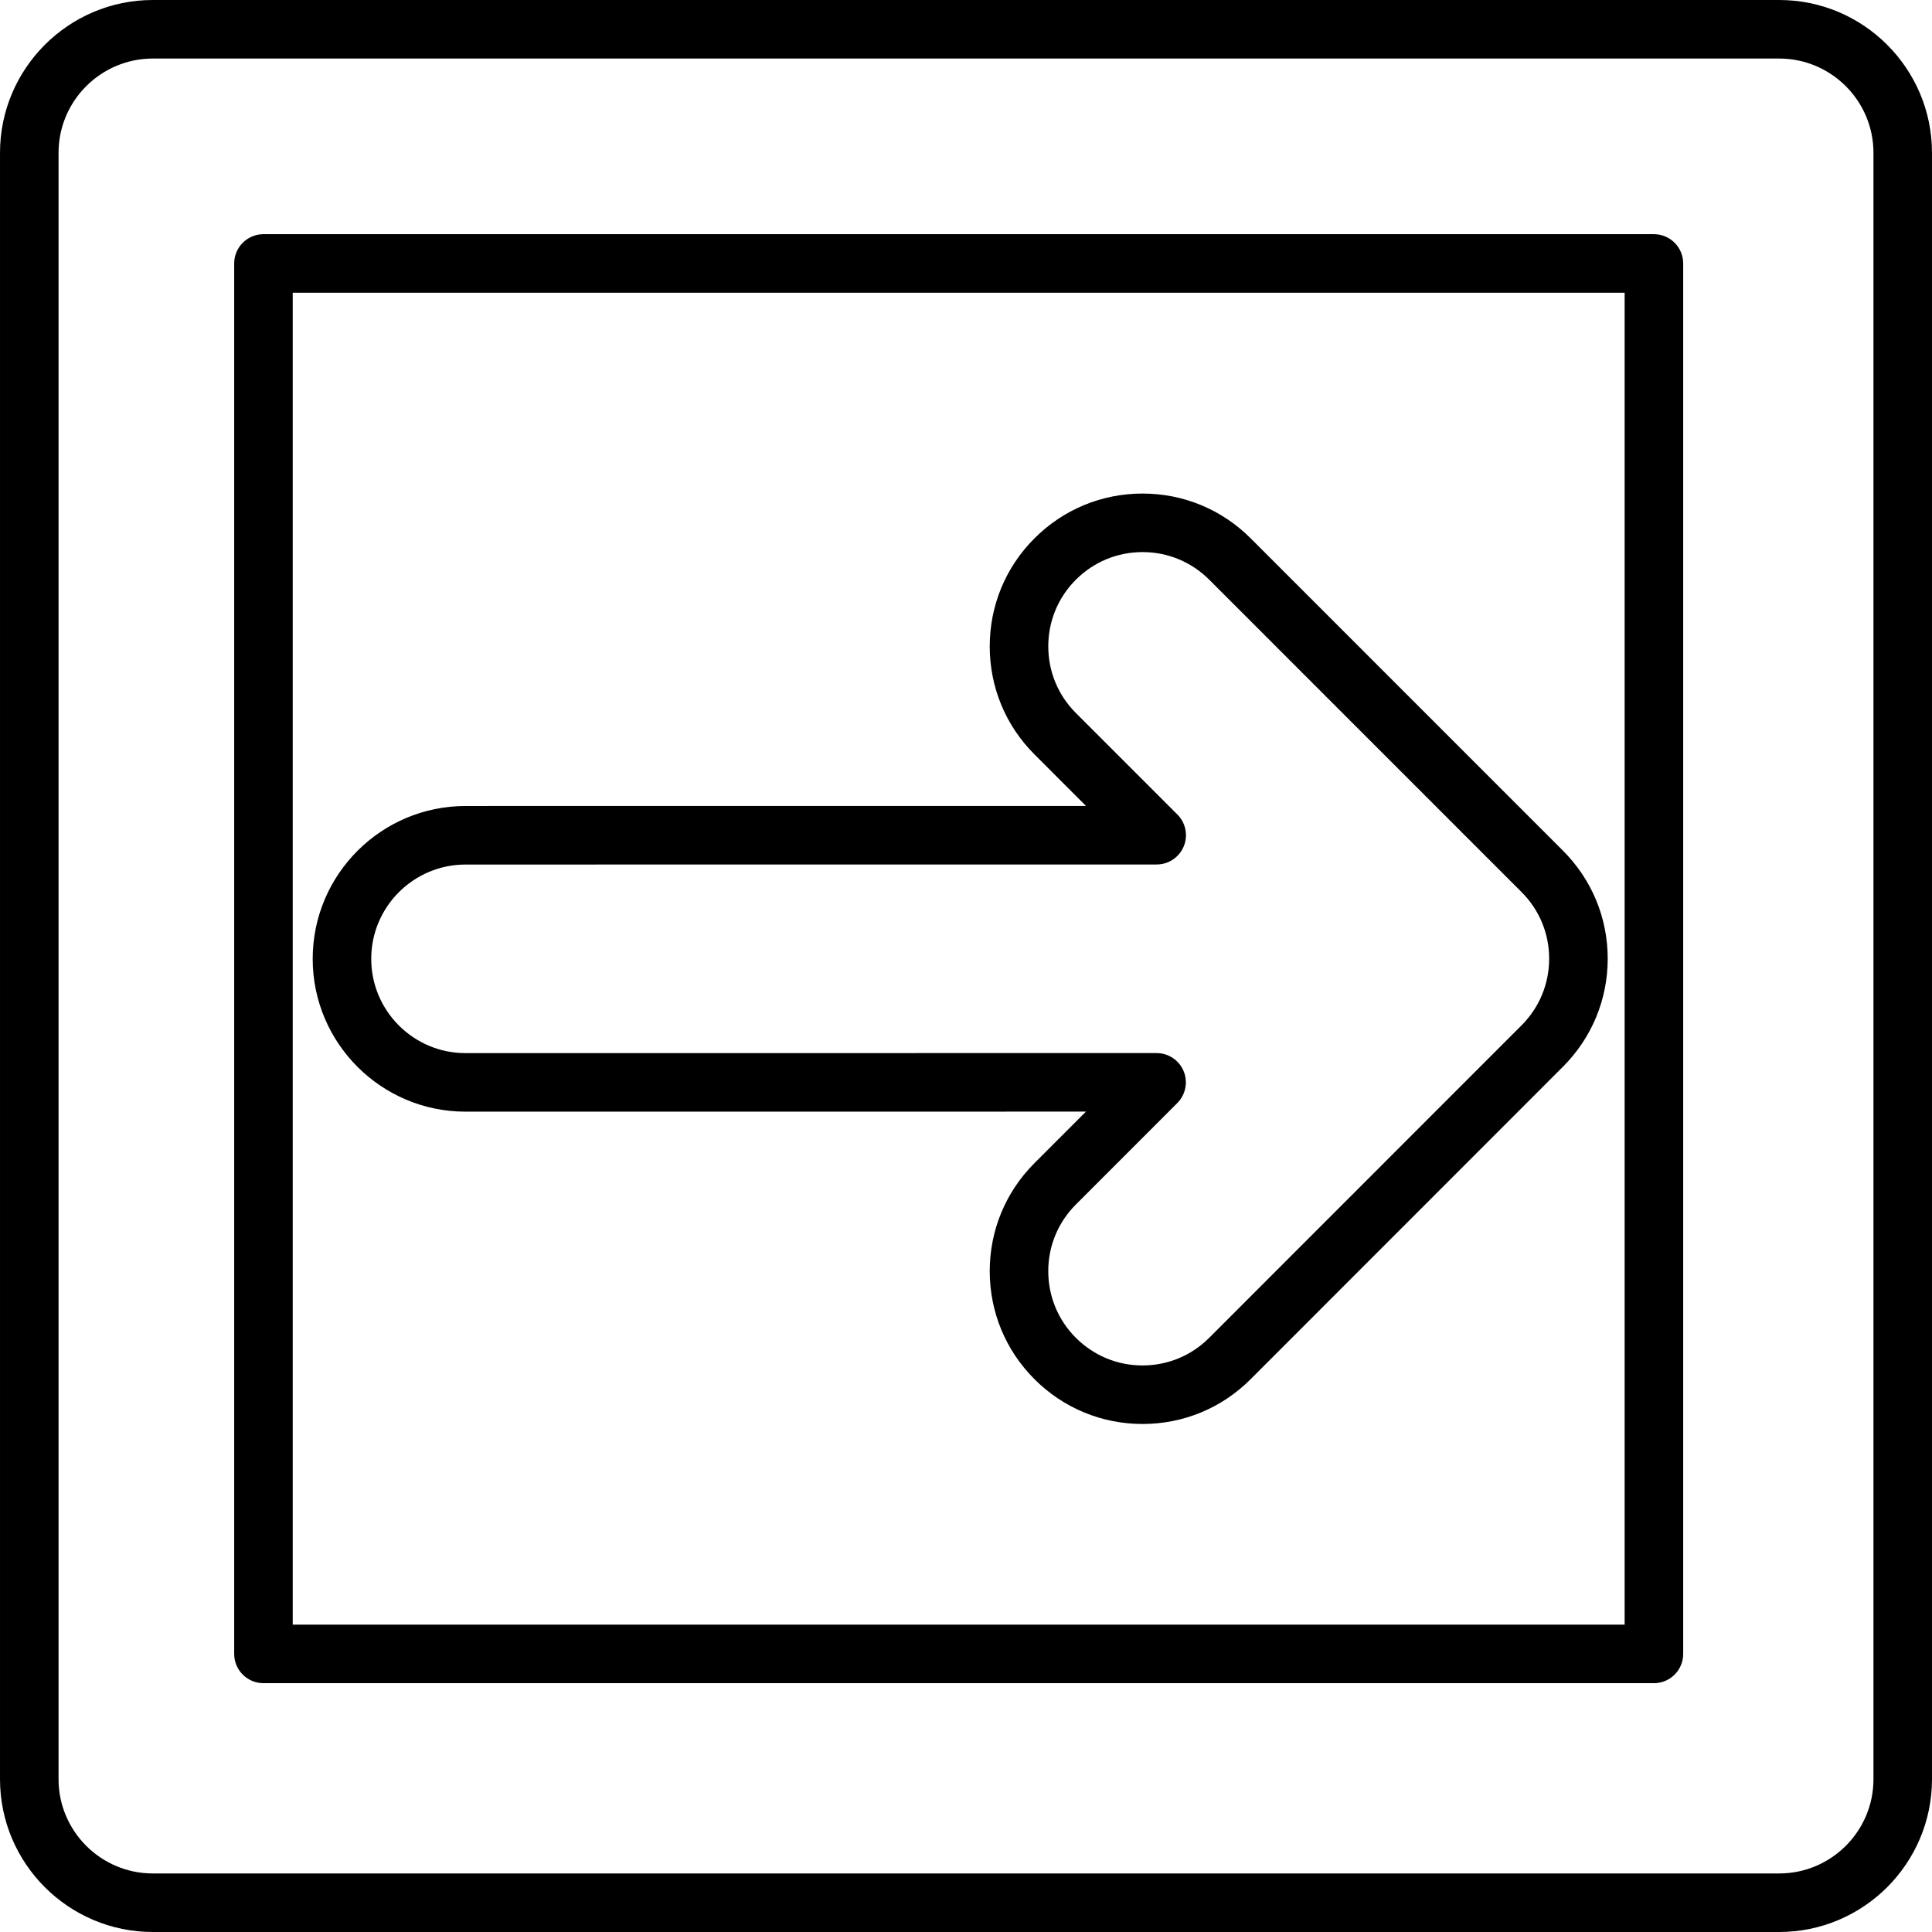
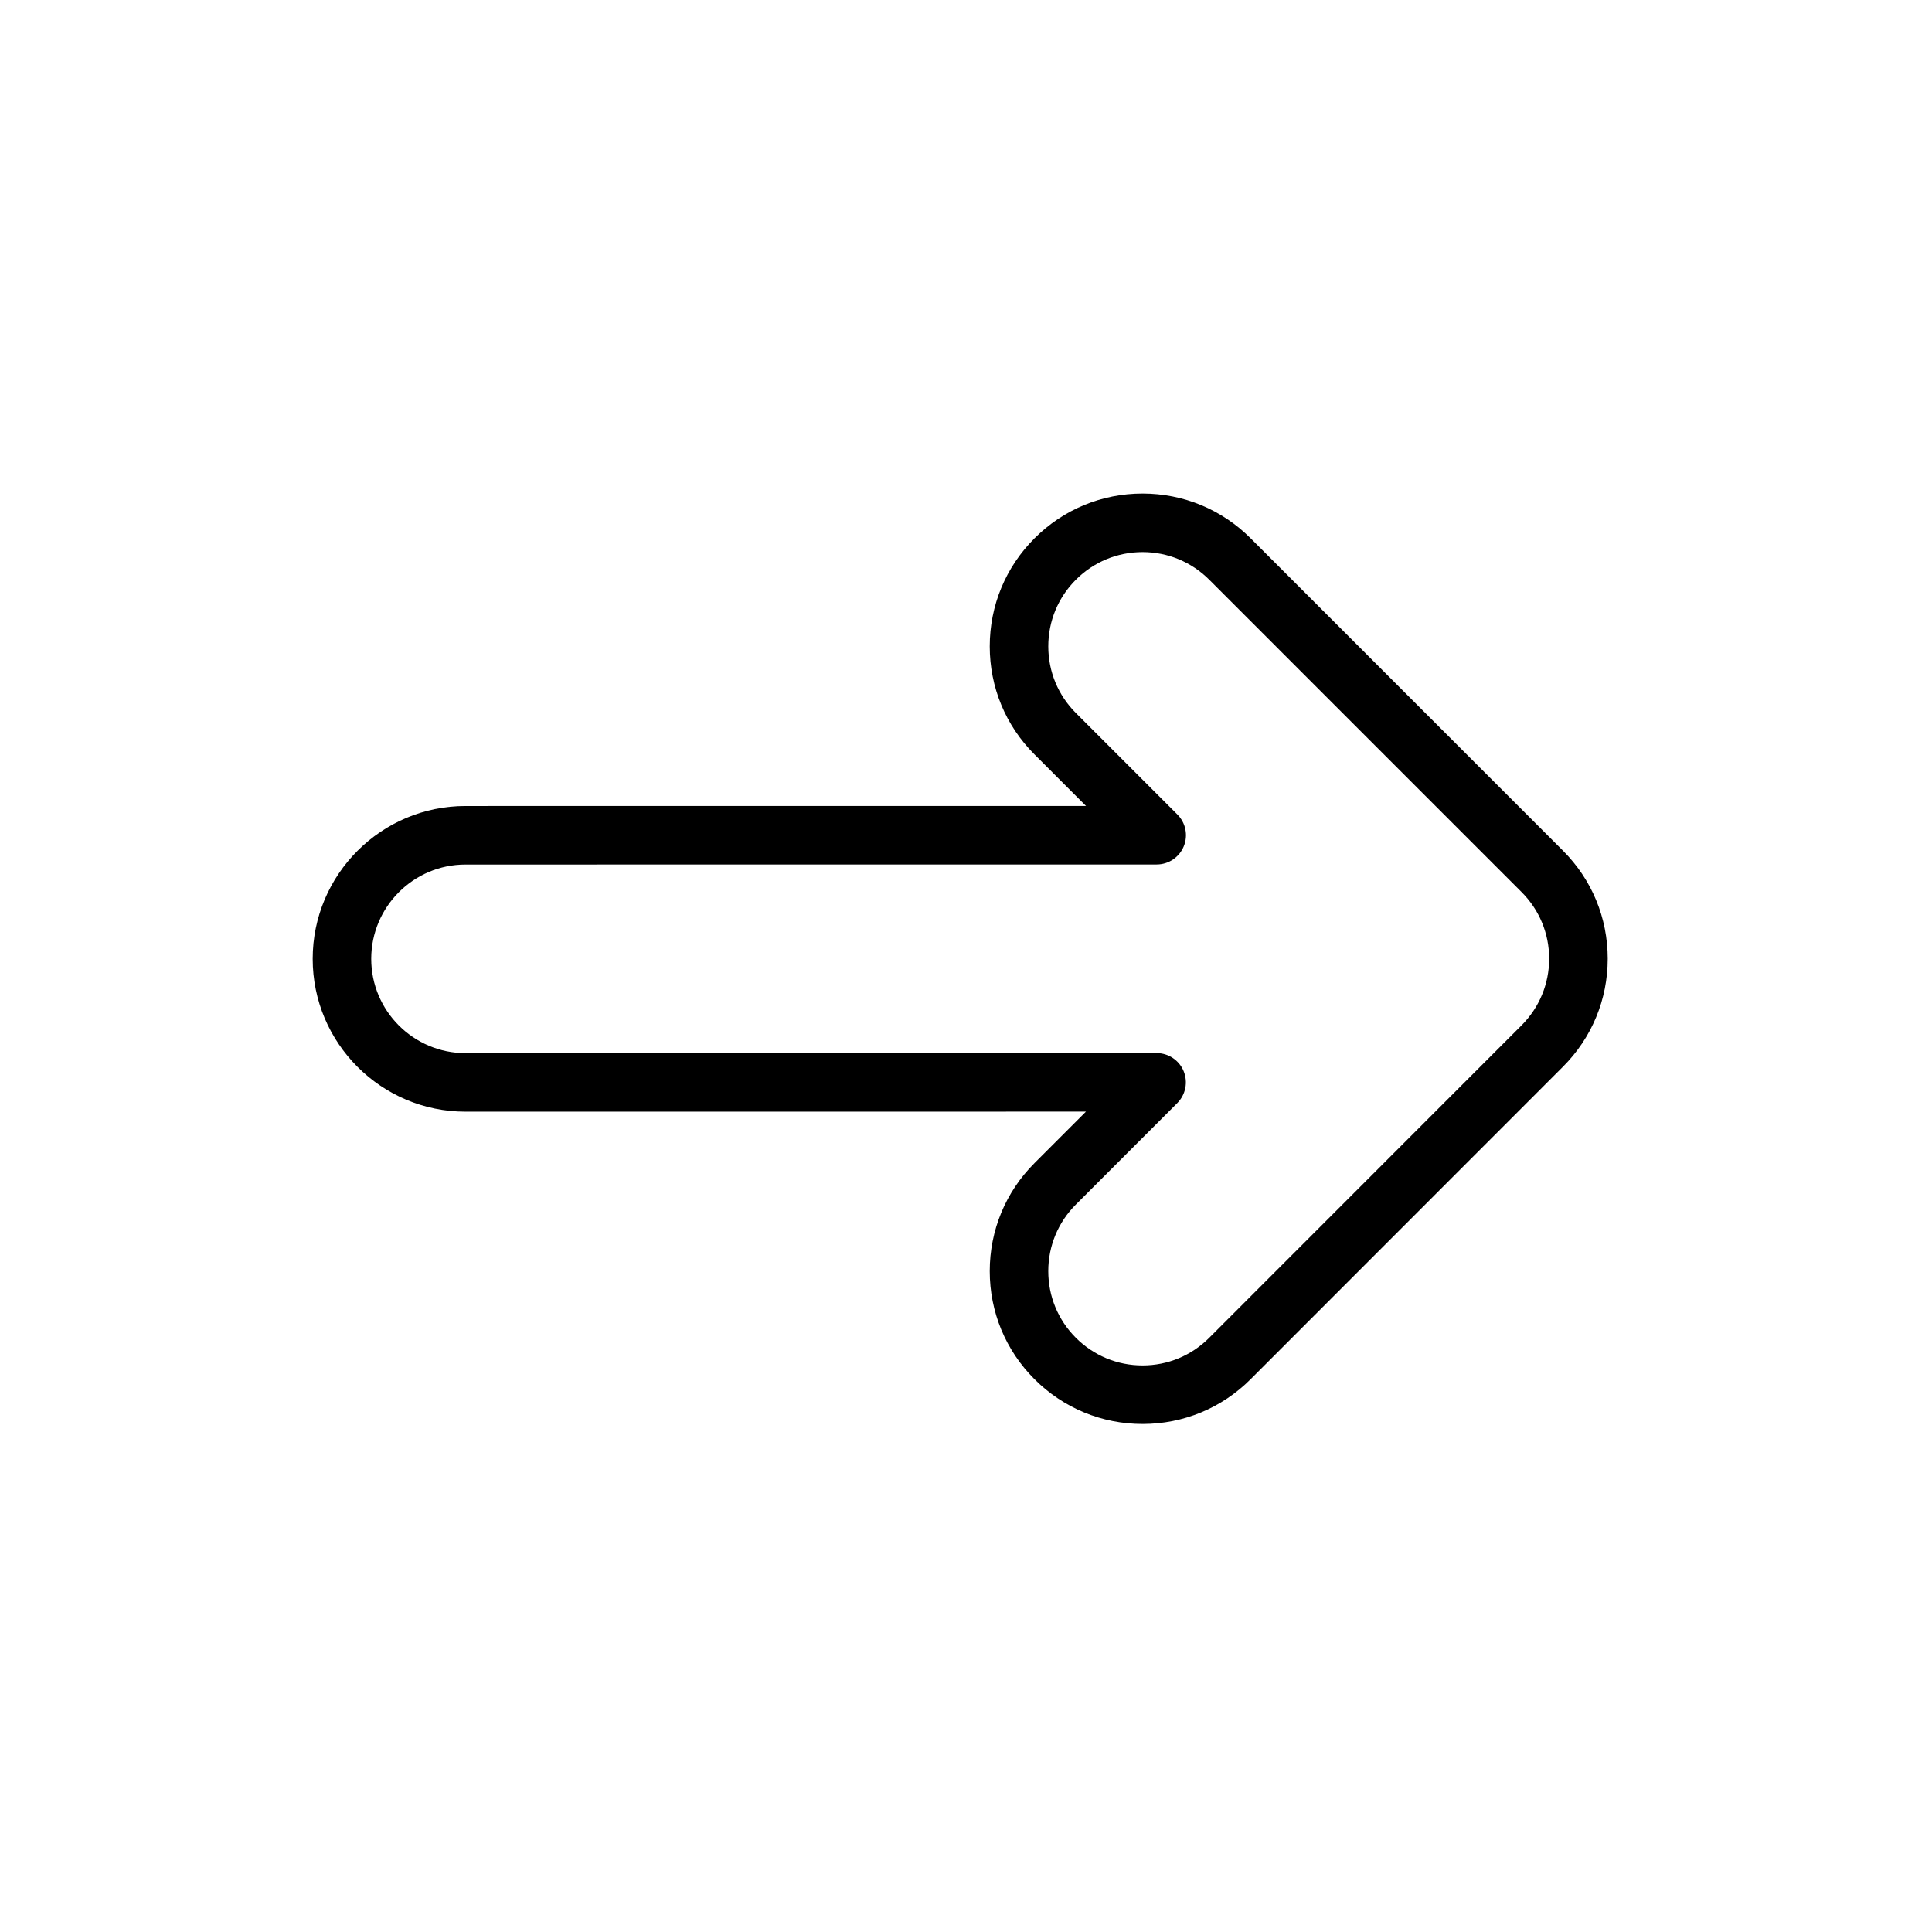
<svg xmlns="http://www.w3.org/2000/svg" version="1.1" id="Capa_1" x="0px" y="0px" width="612px" height="612px" viewBox="0 0 612 612" style="enable-background:new 0 0 612 612;" xml:space="preserve">
  <g>
    <g>
      <path d="M147.462,352.141l196.536-0.014l-16.297,16.302c-9.147,9.143-14.183,21.3-14.183,34.235    c0,12.935,5.035,25.096,14.188,34.239c9.147,9.138,21.304,14.173,34.226,14.173c12.936,0,25.092-5.039,34.23-14.187l98.926-98.973    c9.147-9.152,14.188-21.309,14.188-34.235c0-12.931-5.04-25.083-14.188-34.226l-98.931-98.94    c-9.144-9.138-21.3-14.173-34.226-14.173c-12.931,0-25.088,5.035-34.23,14.178c-9.147,9.138-14.183,21.299-14.183,34.235    s5.035,25.097,14.183,34.23l16.315,16.32l-196.554,0.014c-26.696,0-48.408,21.717-48.408,48.413    C99.049,330.425,120.766,352.141,147.462,352.141z M147.462,273.861l218.938-0.019c3.751,0,7.131-2.258,8.568-5.726    c1.438-3.463,0.645-7.451-2.012-10.103l-32.145-32.148c-5.643-5.638-8.749-13.135-8.749-21.119s3.106-15.481,8.749-21.119    s13.14-8.744,21.119-8.744c7.975,0,15.472,3.106,21.113,8.744l98.932,98.94c5.646,5.643,8.753,13.139,8.753,21.114    s-3.111,15.477-8.753,21.123l-98.936,98.973c-5.638,5.643-13.135,8.754-21.114,8.754c-7.975,0-15.472-3.106-21.119-8.749    c-5.642-5.638-8.748-13.14-8.748-21.119c0-7.979,3.106-15.476,8.753-21.118l32.121-32.135c2.647-2.652,3.44-6.644,2.008-10.107    c-1.433-3.463-4.817-5.721-8.568-5.721l-218.915,0.014c-16.469,0-29.863-13.399-29.863-29.863    C117.595,287.26,130.994,273.861,147.462,273.861z" />
-       <path d="M563.594,0H48.411C21.719,0,0.002,21.717,0.002,48.408v515.179C0.002,590.283,21.719,612,48.411,612h515.179    c26.696,0,48.408-21.717,48.408-48.408V48.408C612.002,21.717,590.286,0,563.594,0z M593.457,563.592    c0,16.469-13.398,29.862-29.862,29.862H48.411c-16.464,0-29.863-13.398-29.863-29.862V48.408    c0-16.464,13.399-29.863,29.863-29.863h515.179c16.469,0,29.867,13.399,29.867,29.863V563.592z" />
-       <path d="M523.912,74.182H83.457c-5.119,0-9.273,4.154-9.273,9.273v440.455c0,5.118,4.154,9.272,9.273,9.272h440.455    c5.118,0,9.272-4.154,9.272-9.272V83.455C533.184,78.336,529.03,74.182,523.912,74.182z M514.639,514.637H92.729V92.728h421.91    V514.637z" />
    </g>
  </g>
  <g>
</g>
  <g>
</g>
  <g>
</g>
  <g>
</g>
  <g>
</g>
  <g>
</g>
  <g>
</g>
  <g>
</g>
  <g>
</g>
  <g>
</g>
  <g>
</g>
  <g>
</g>
  <g>
</g>
  <g>
</g>
  <g>
</g>
</svg>